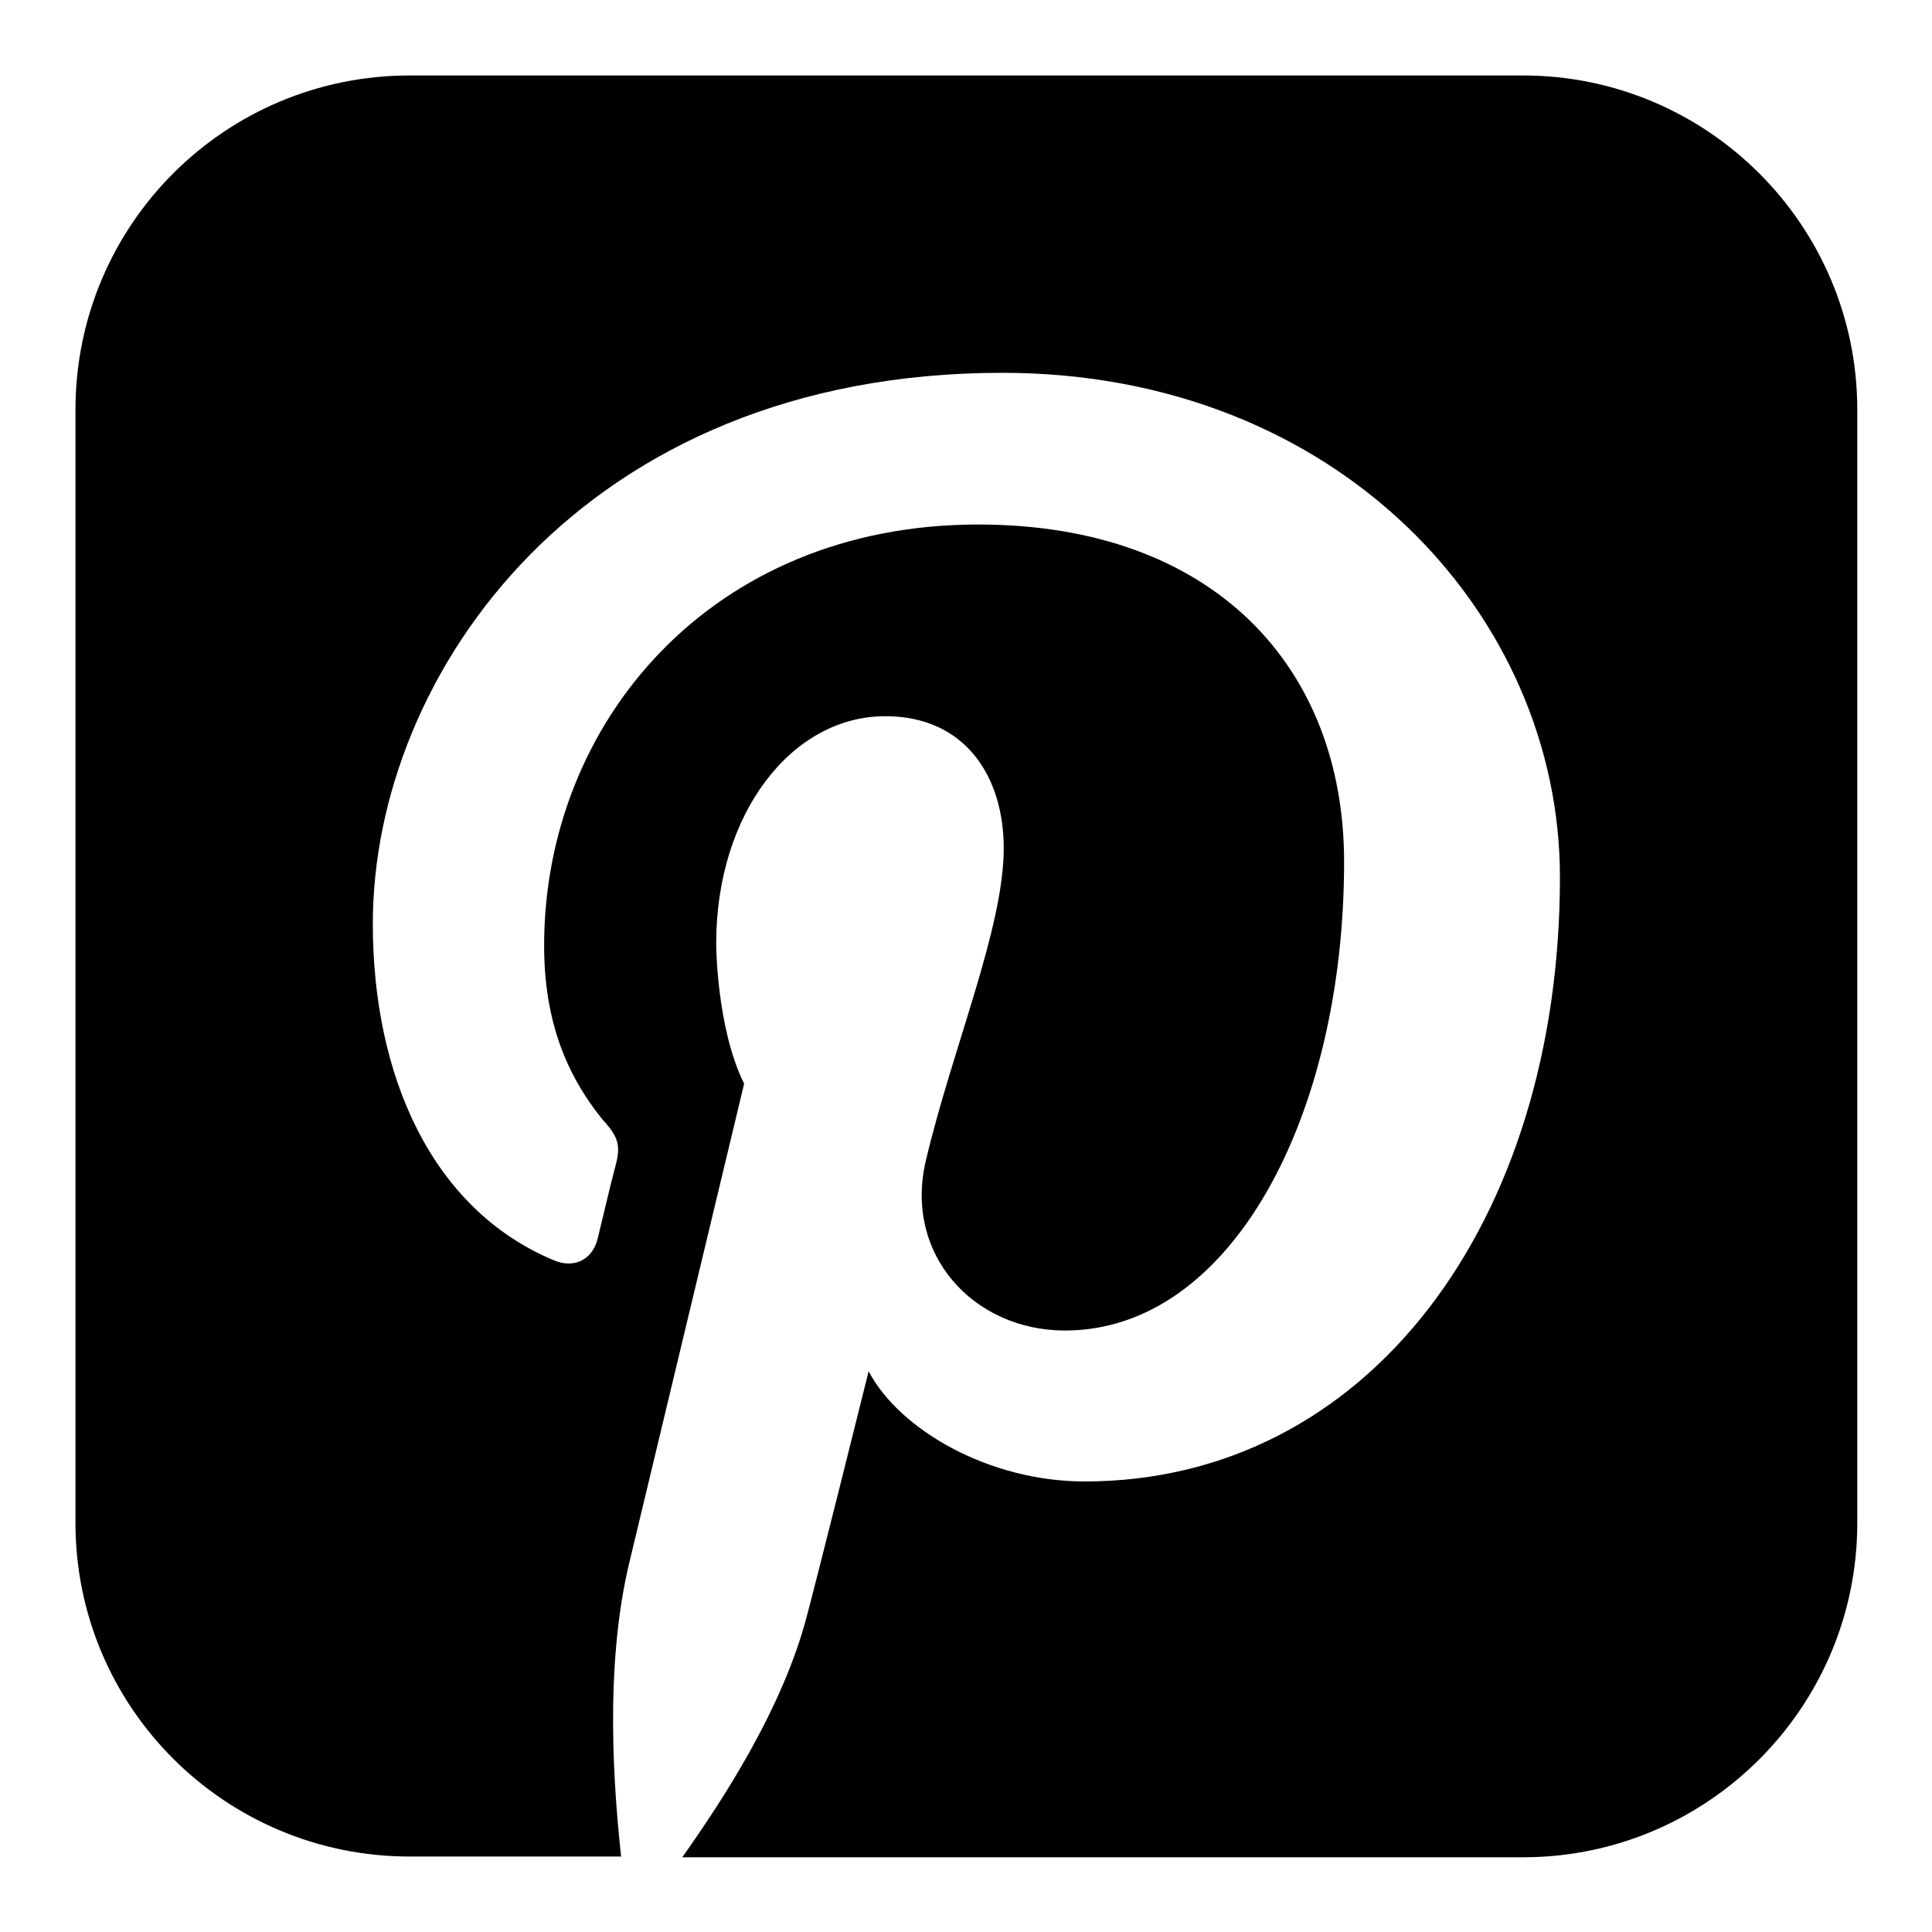
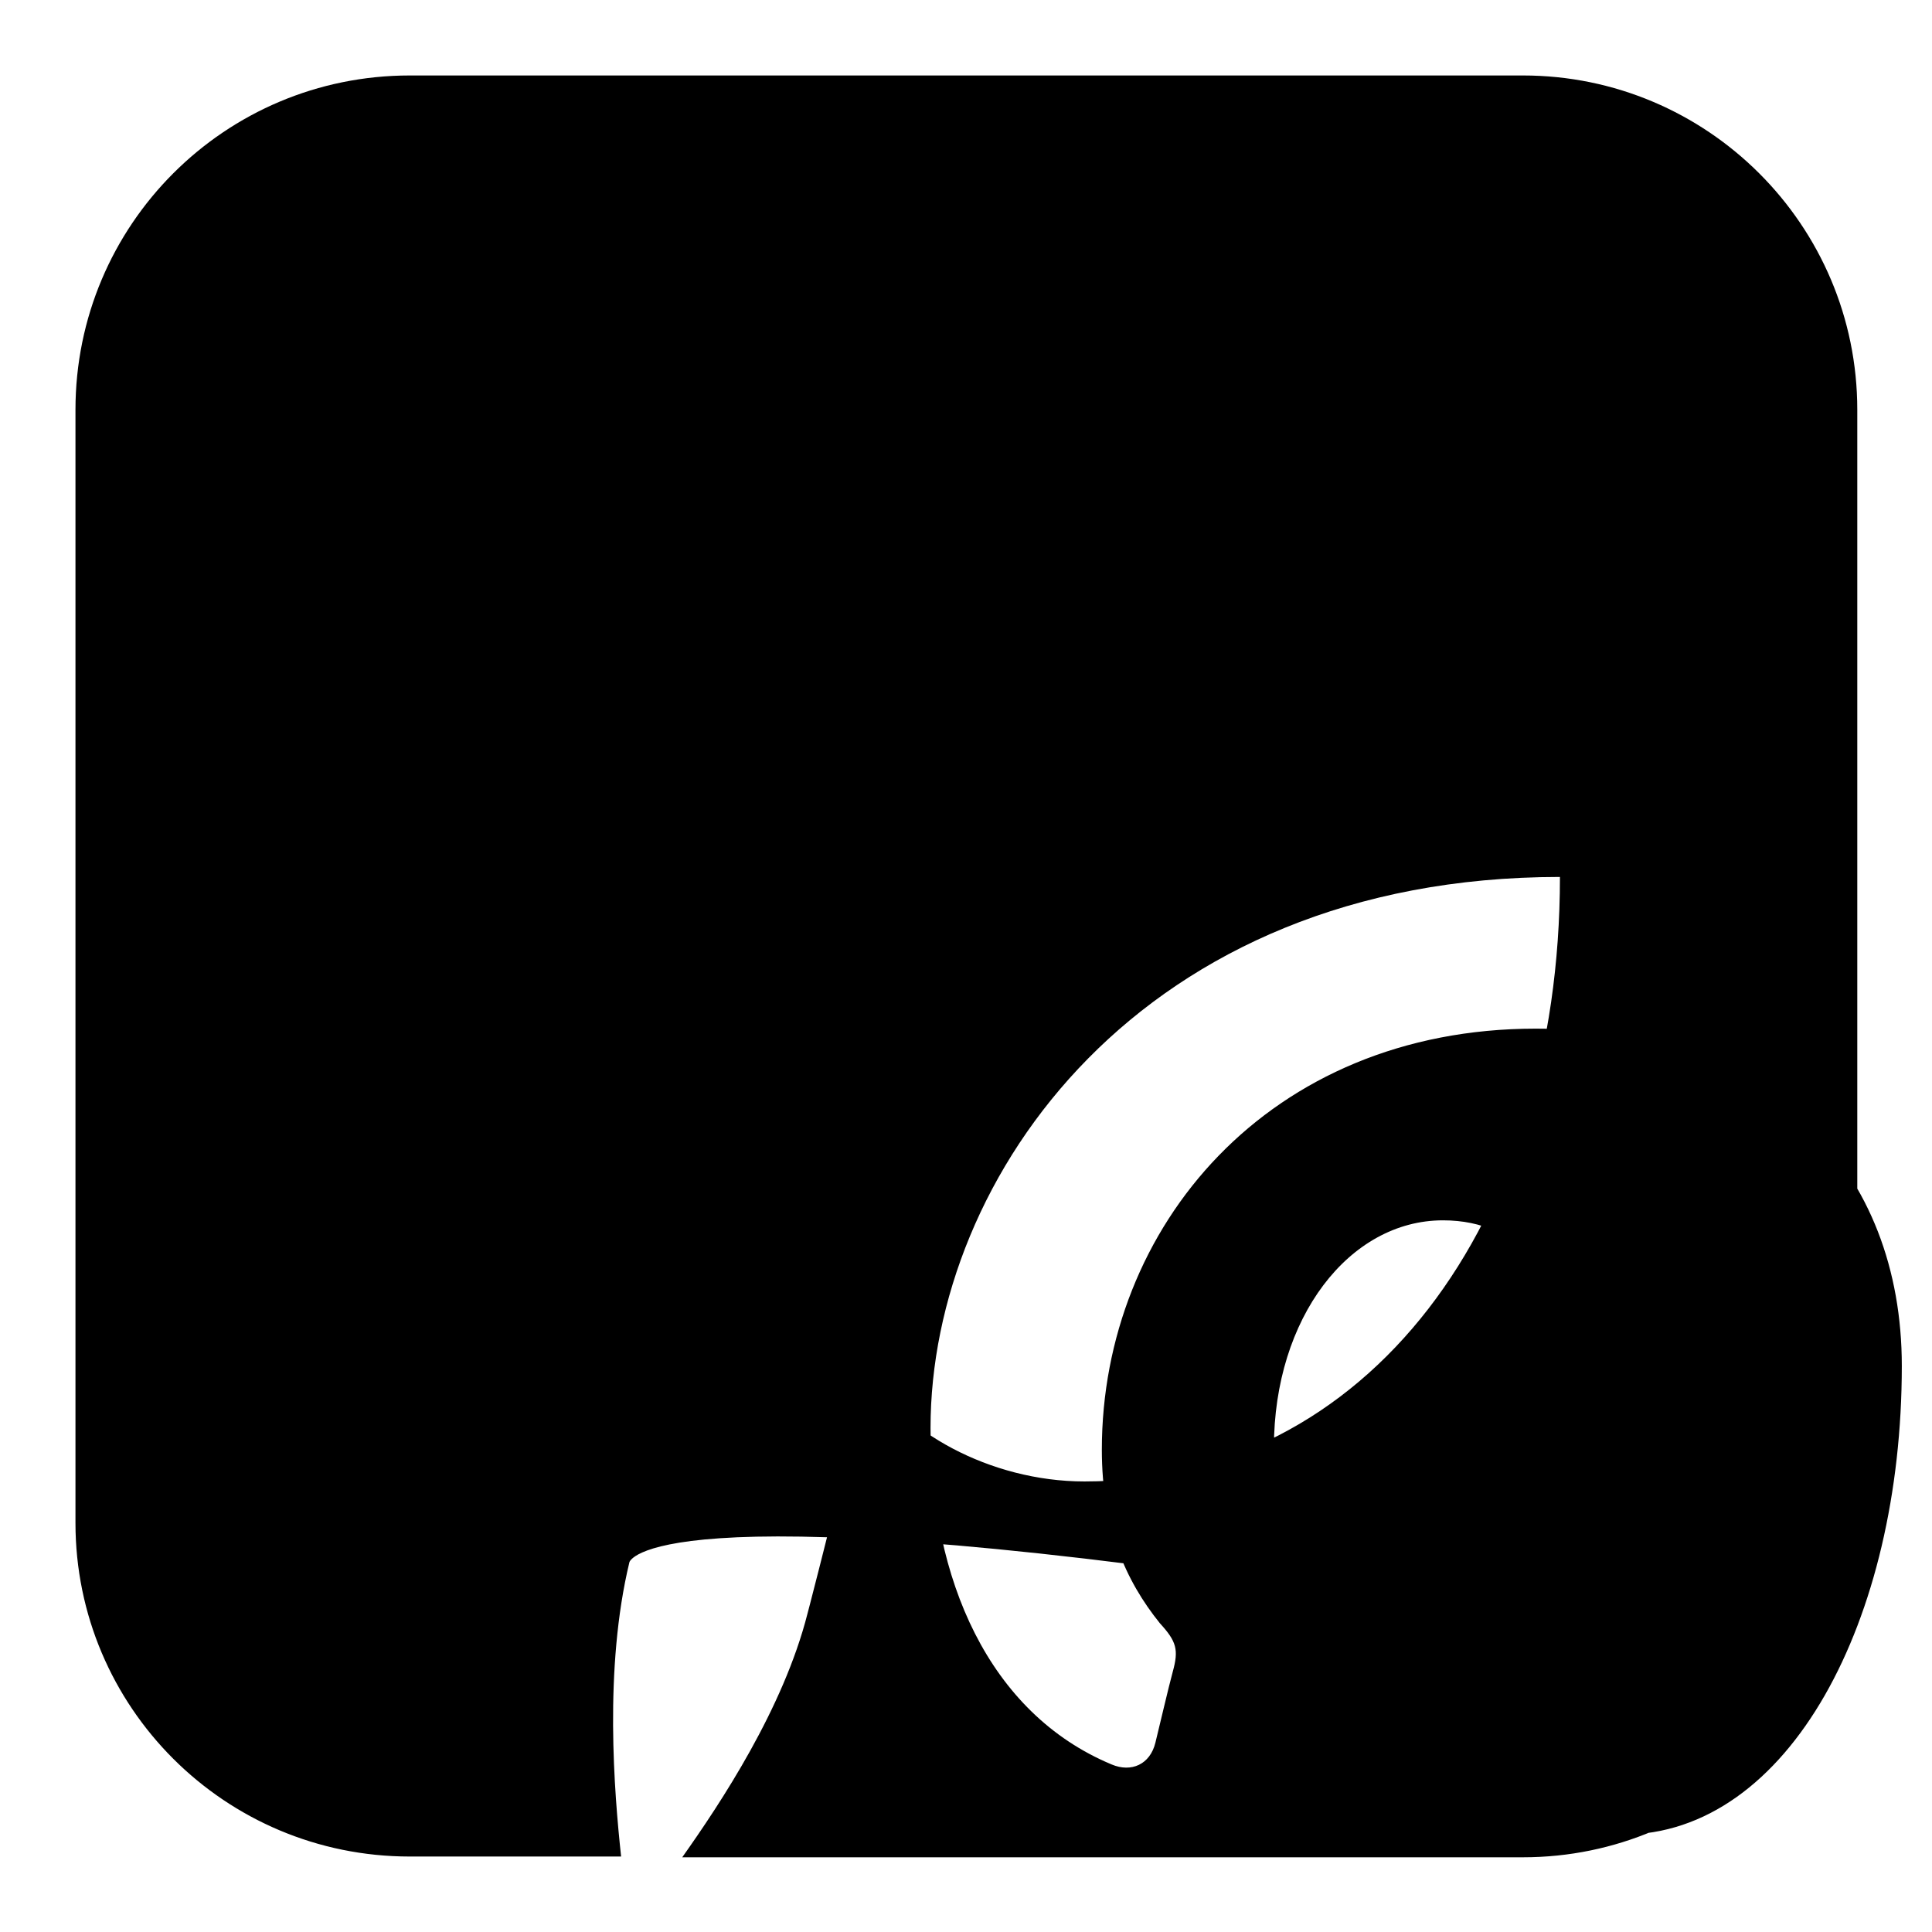
<svg xmlns="http://www.w3.org/2000/svg" version="1.1" x="0px" y="0px" viewBox="0 0 256 256" enable-background="new 0 0 256 256" xml:space="preserve">
  <g>
-     <path fill="#000000" d="M201.8,10c24.4,0,44.3,19.8,44.3,44.3v147.5c0,24.4-19.8,44.3-44.3,44.3H90.4c5.1-7.2,13.4-19.7,16.6-32.3 c0,0,1.4-5.2,8.1-32.1c4.1,7.8,16,14.6,28.6,14.6c37.5,0,63-34.3,63-80.1c0-34.6-29.3-66.8-73.9-66.8c-55.5,0-83.4,39.8-83.4,73 c0,20,7.7,37.8,24,44.6c2.6,1.1,5.1,0,5.8-2.9c0.5-2,1.7-7.2,2.3-9.4c0.8-2.9,0.5-4-1.7-6.4c-4.6-5.7-7.7-12.8-7.7-23 c0-29.5,22.1-55.8,57.5-55.8c31.3,0,48.5,19,48.5,44.7c0,33.6-14.9,62.1-37,62.1c-12.1,0-21.4-10.1-18.4-22.6 c3.5-14.8,10.3-30.7,10.3-41.3c0-9.5-5.1-17.5-15.7-17.5c-12.4,0-22.4,12.9-22.4,30.1c0,0,0,11.1,3.7,18.6 C85.7,197.4,83.4,207,83.4,207c-3.4,14.1-2,30.6-1.1,39H54.3C29.8,246,10,226.2,10,201.8V54.3C10,29.8,29.8,10,54.3,10H201.8z" />
+     <path fill="#000000" d="M201.8,10c24.4,0,44.3,19.8,44.3,44.3v147.5c0,24.4-19.8,44.3-44.3,44.3H90.4c5.1-7.2,13.4-19.7,16.6-32.3 c0,0,1.4-5.2,8.1-32.1c4.1,7.8,16,14.6,28.6,14.6c37.5,0,63-34.3,63-80.1c-55.5,0-83.4,39.8-83.4,73 c0,20,7.7,37.8,24,44.6c2.6,1.1,5.1,0,5.8-2.9c0.5-2,1.7-7.2,2.3-9.4c0.8-2.9,0.5-4-1.7-6.4c-4.6-5.7-7.7-12.8-7.7-23 c0-29.5,22.1-55.8,57.5-55.8c31.3,0,48.5,19,48.5,44.7c0,33.6-14.9,62.1-37,62.1c-12.1,0-21.4-10.1-18.4-22.6 c3.5-14.8,10.3-30.7,10.3-41.3c0-9.5-5.1-17.5-15.7-17.5c-12.4,0-22.4,12.9-22.4,30.1c0,0,0,11.1,3.7,18.6 C85.7,197.4,83.4,207,83.4,207c-3.4,14.1-2,30.6-1.1,39H54.3C29.8,246,10,226.2,10,201.8V54.3C10,29.8,29.8,10,54.3,10H201.8z" />
  </g>
</svg>